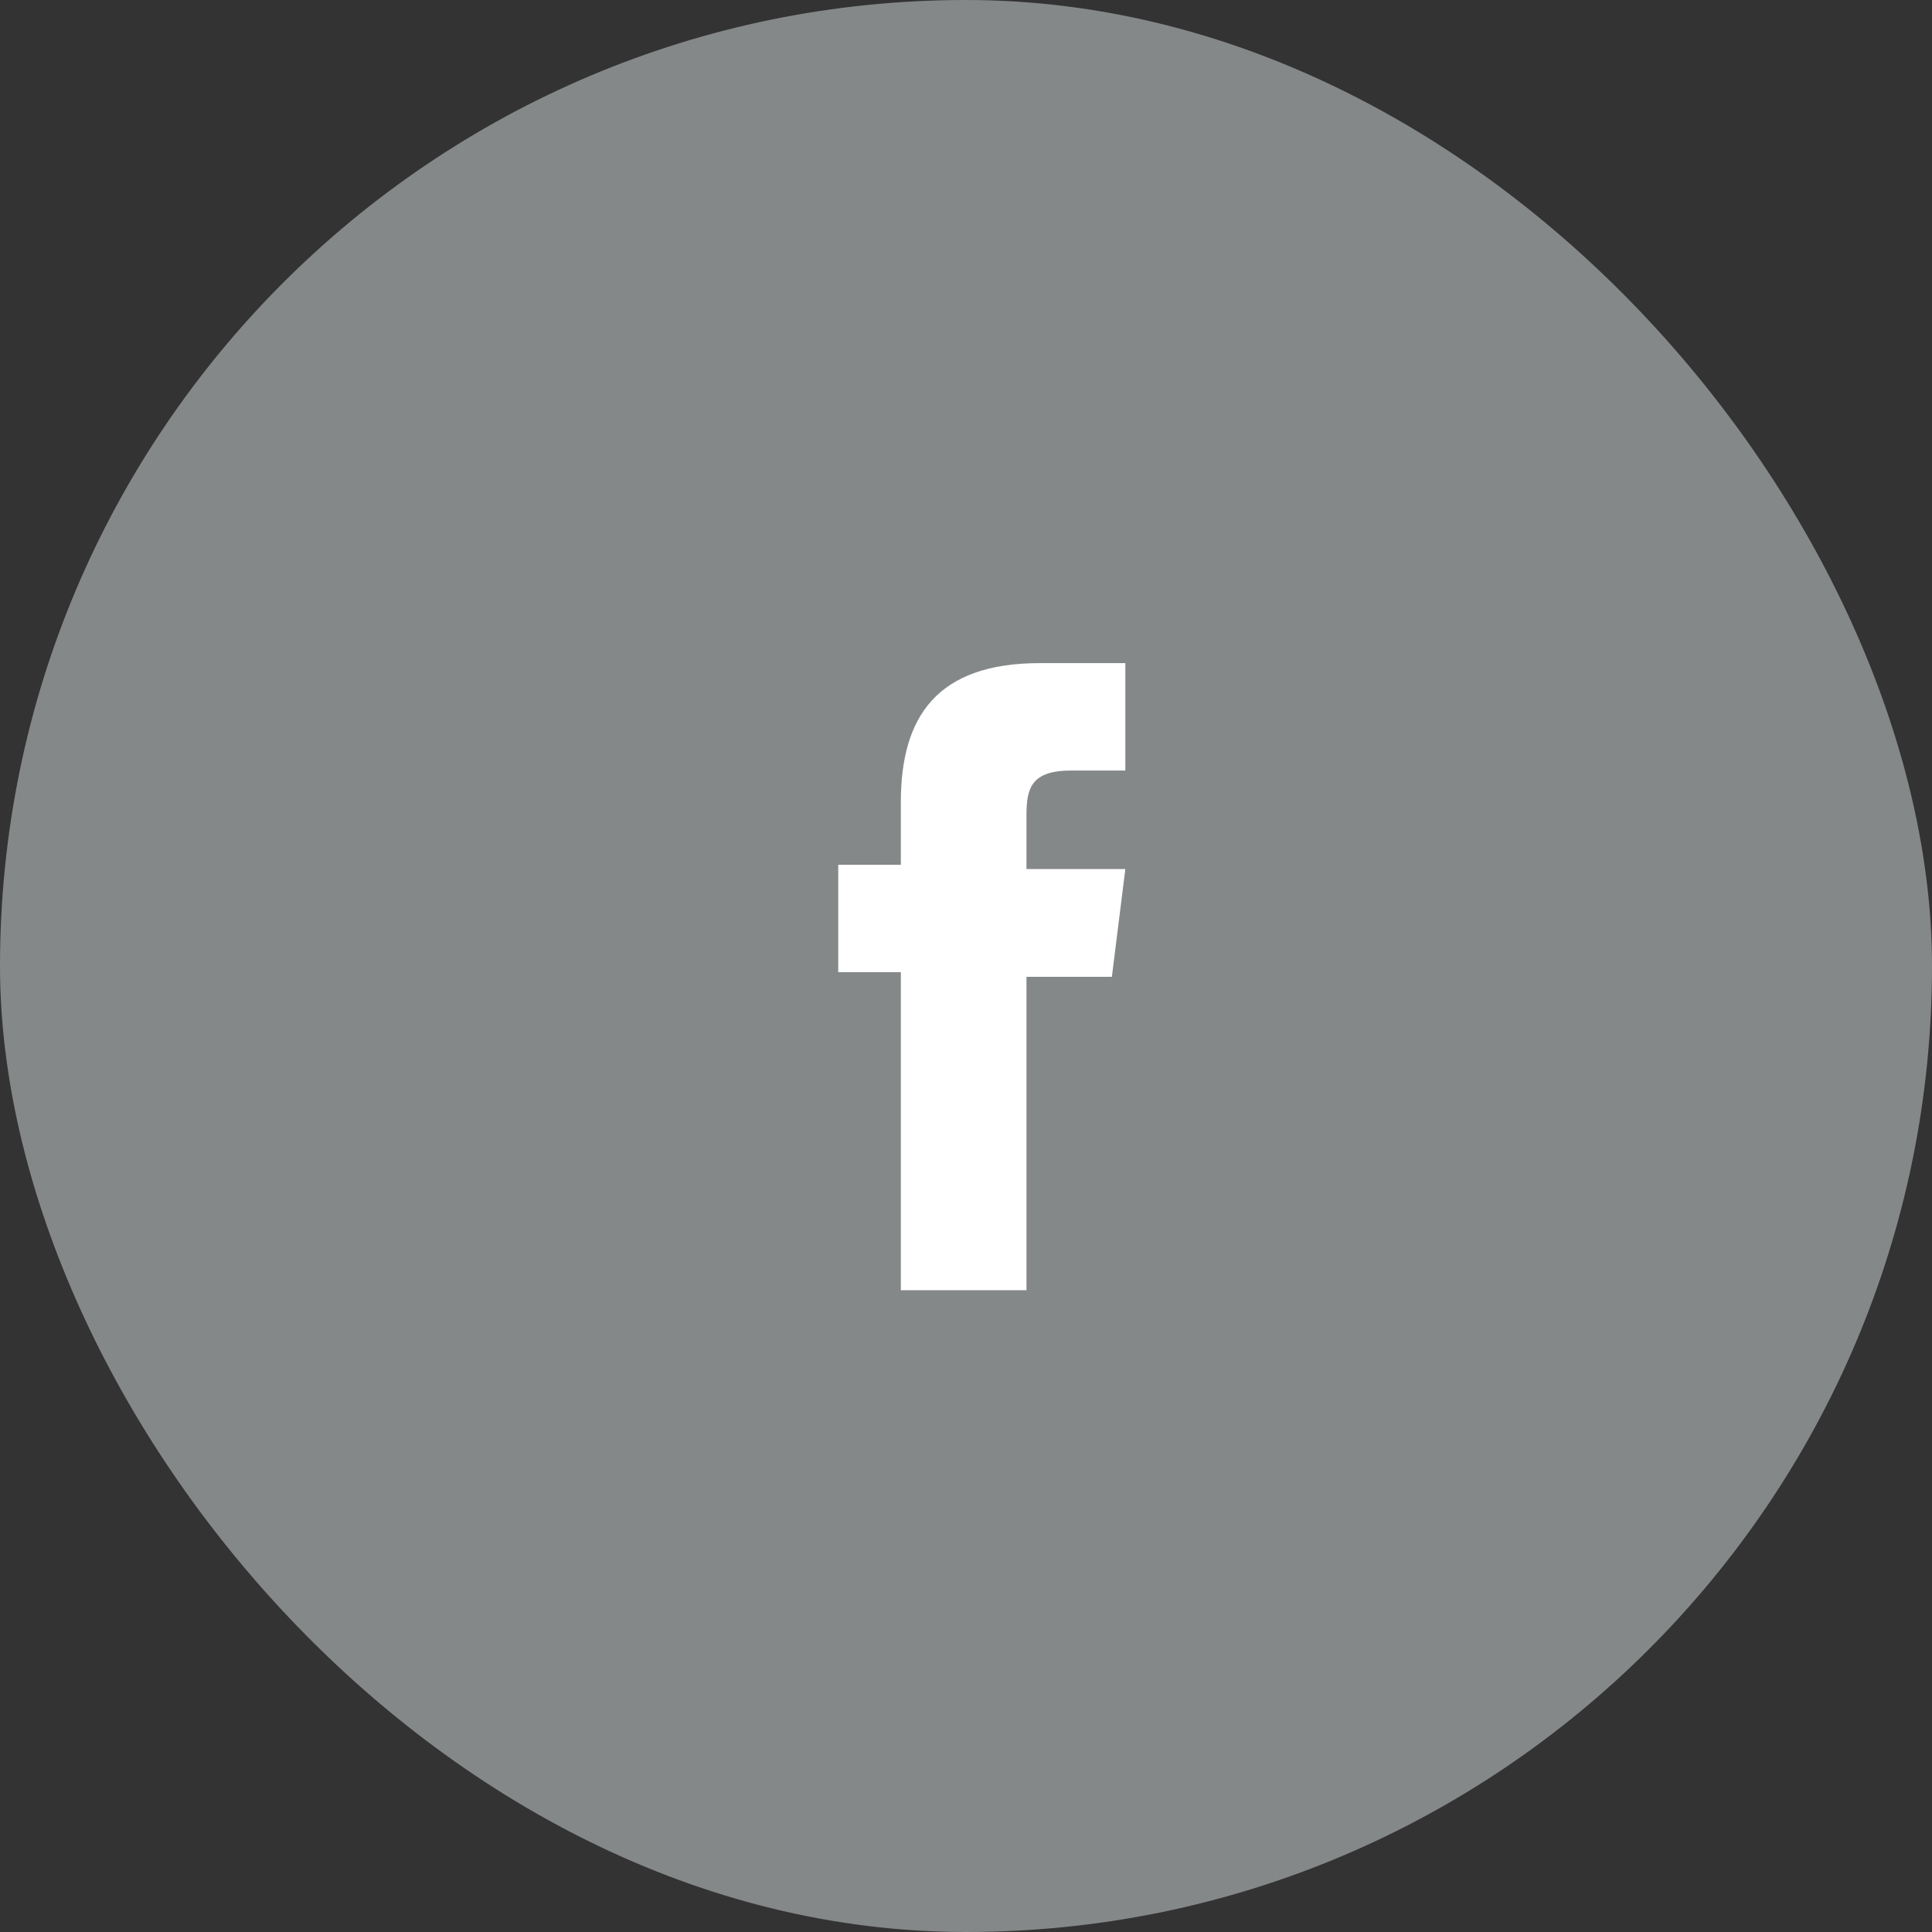
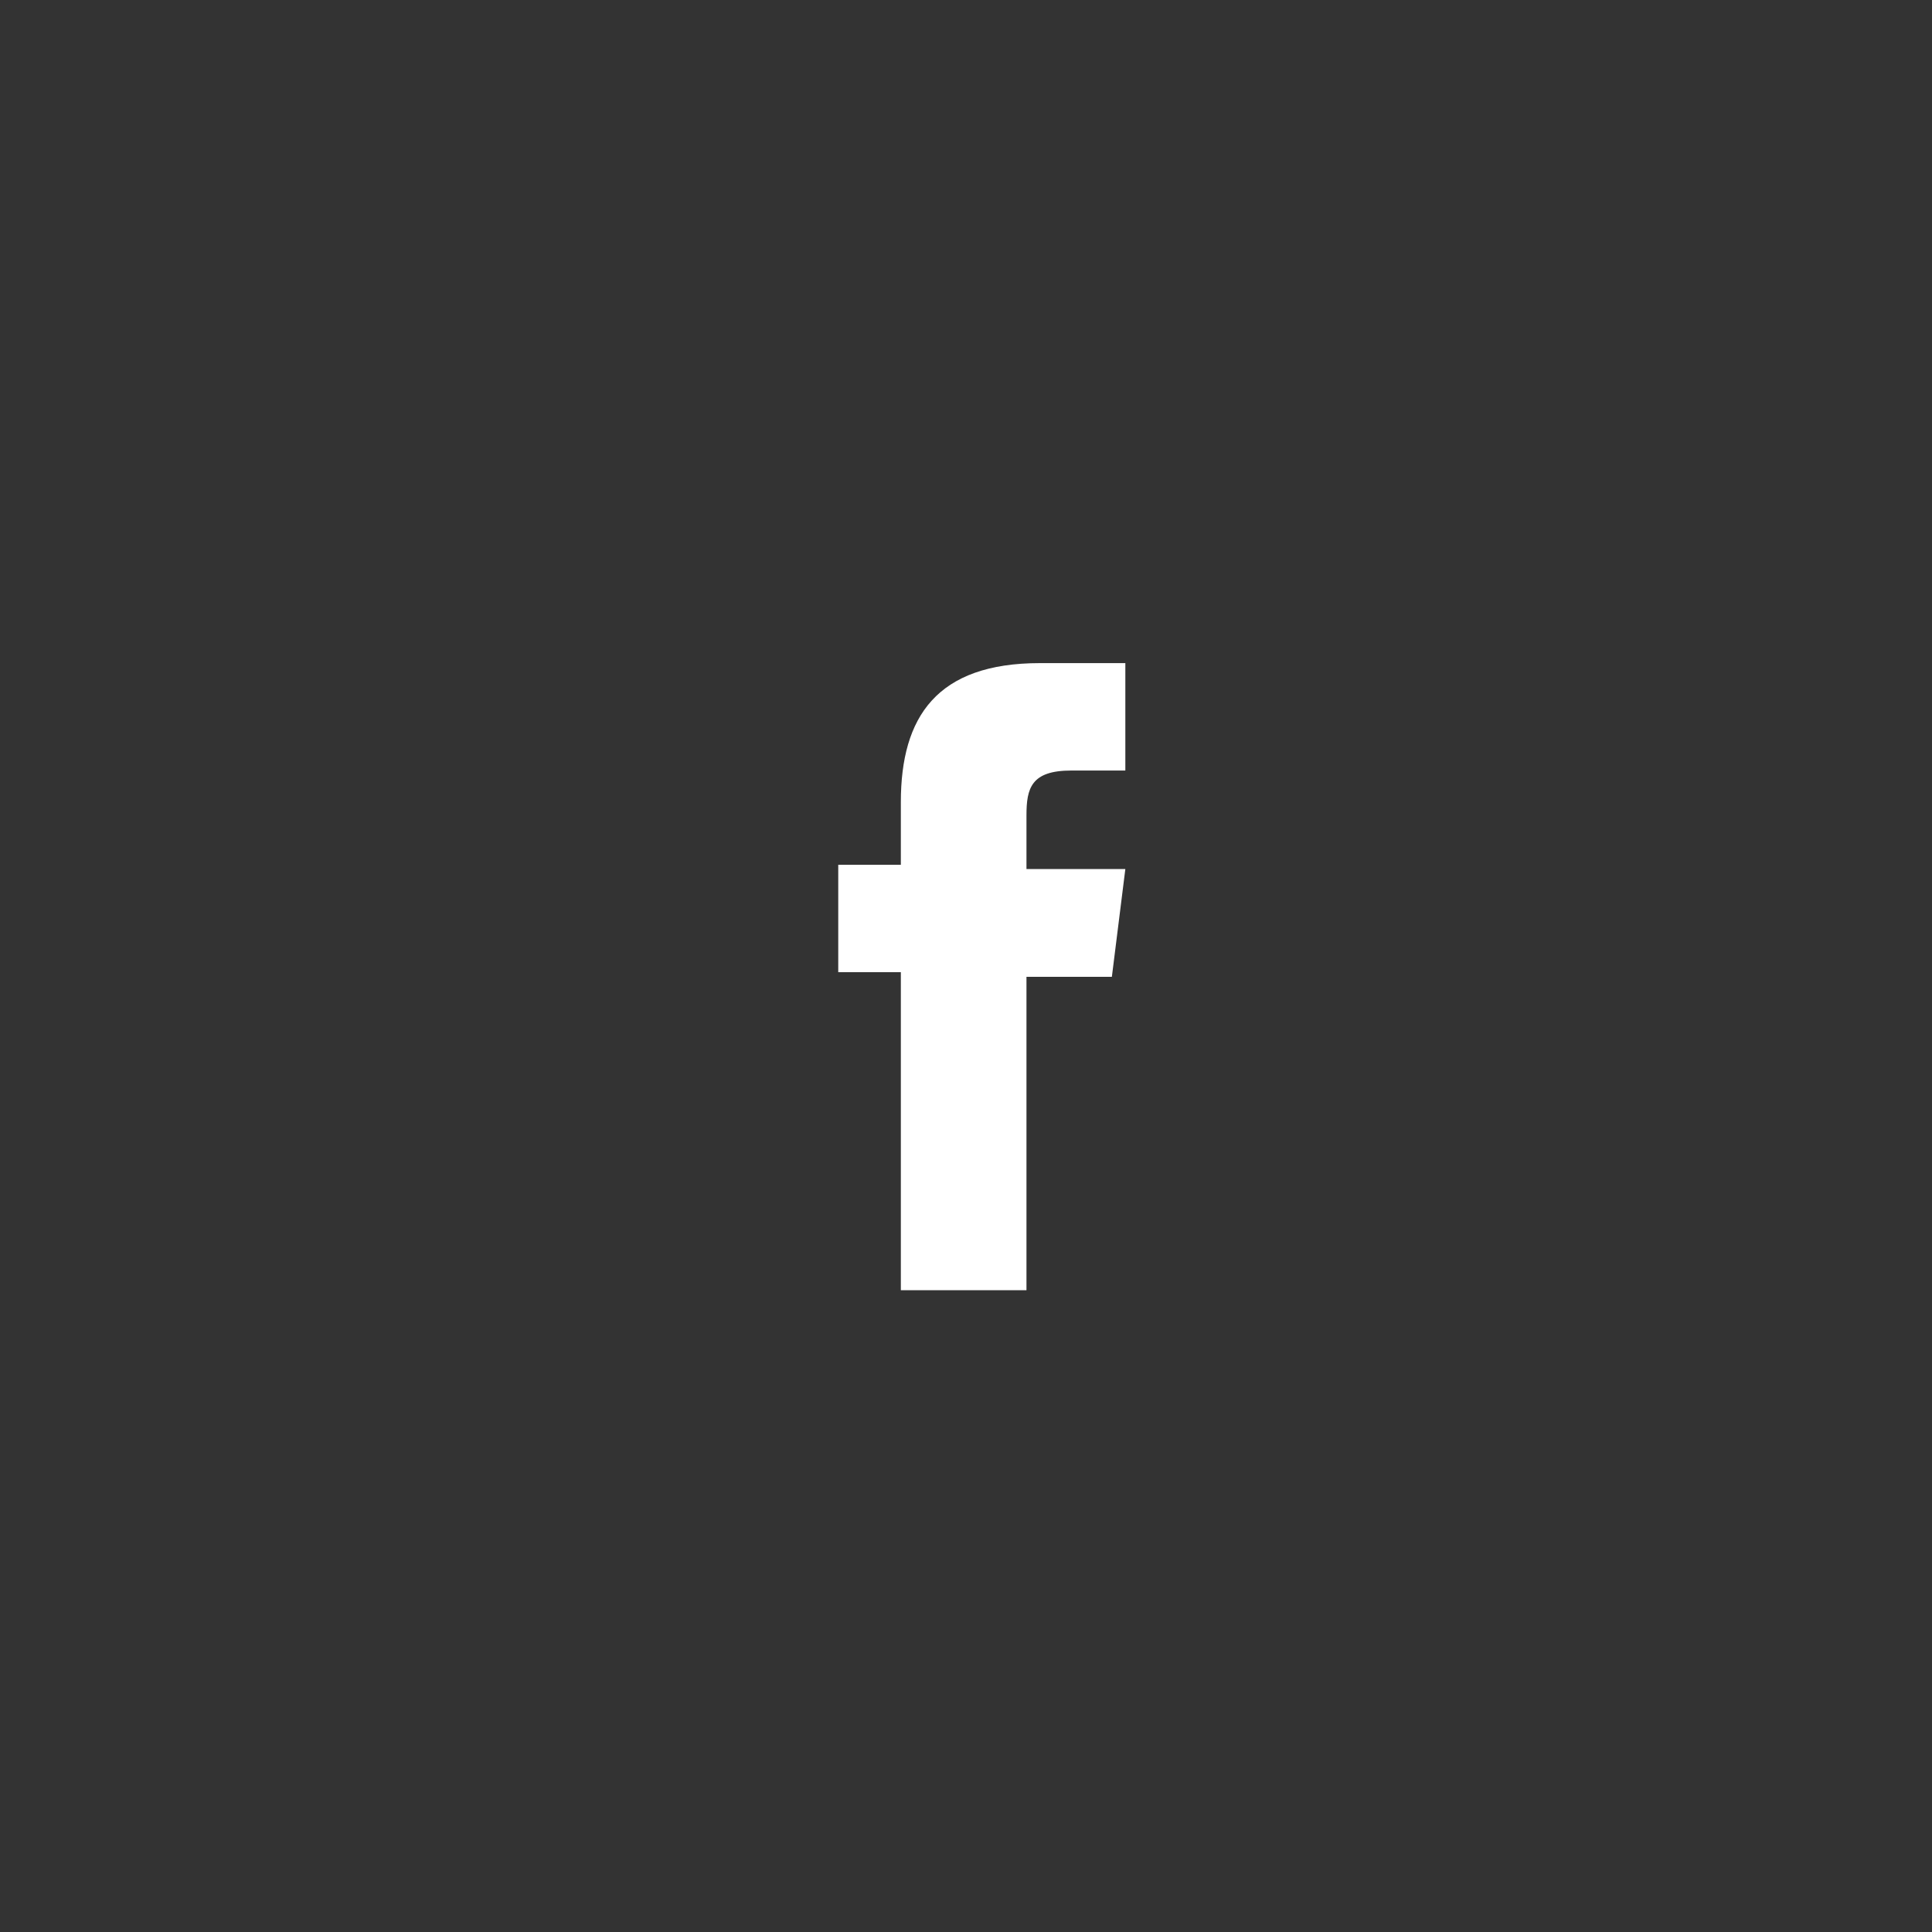
<svg xmlns="http://www.w3.org/2000/svg" width="40" height="40" viewBox="0 0 40 40" fill="none">
  <rect x="0" y="0" width="40" height="40" fill="#333333" stroke="none" />
-   <rect width="40" height="40" rx="20" fill="#858889" />
  <path fill-rule="evenodd" clip-rule="evenodd" d="M18.564 26.712H21.252V20.224H23.02L23.299 17.992H21.252V16.881C21.252 16.32 21.348 15.953 22.18 15.953H23.299V13.729H21.532C19.395 13.729 18.651 14.841 18.651 16.608V17.904H17.355V20.128H18.651V26.712H18.564Z" fill="white" />
</svg>